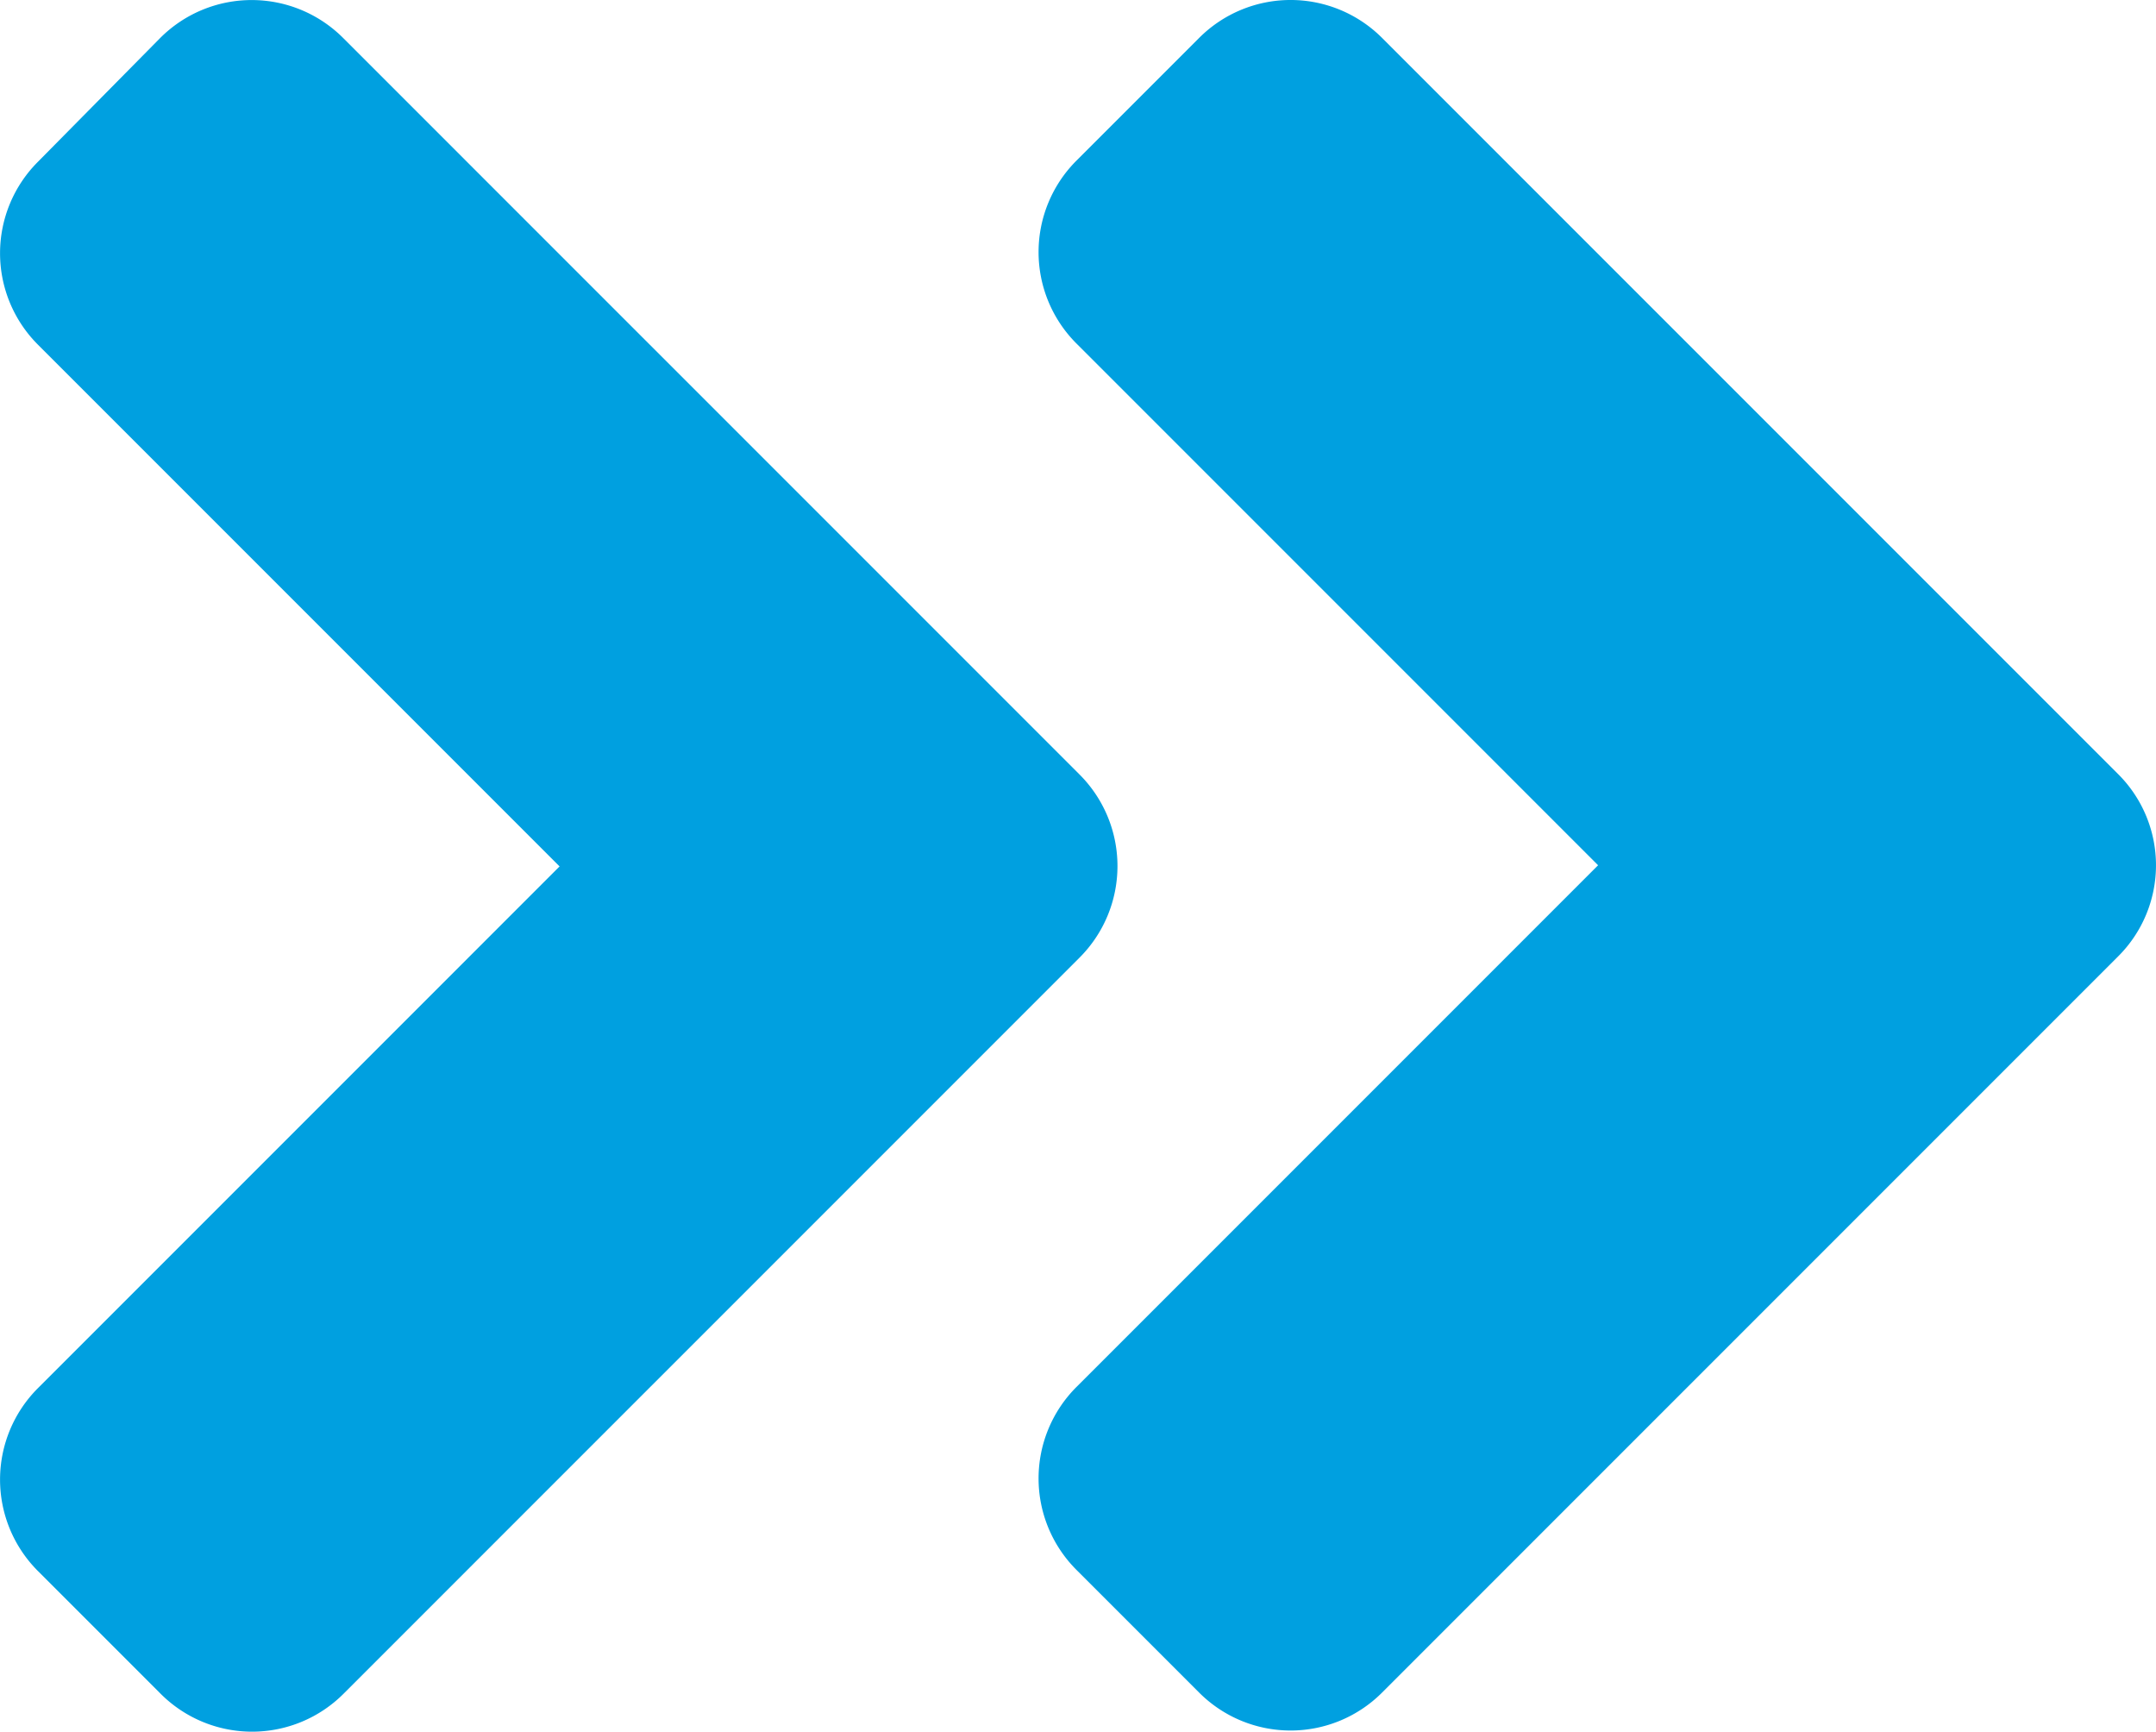
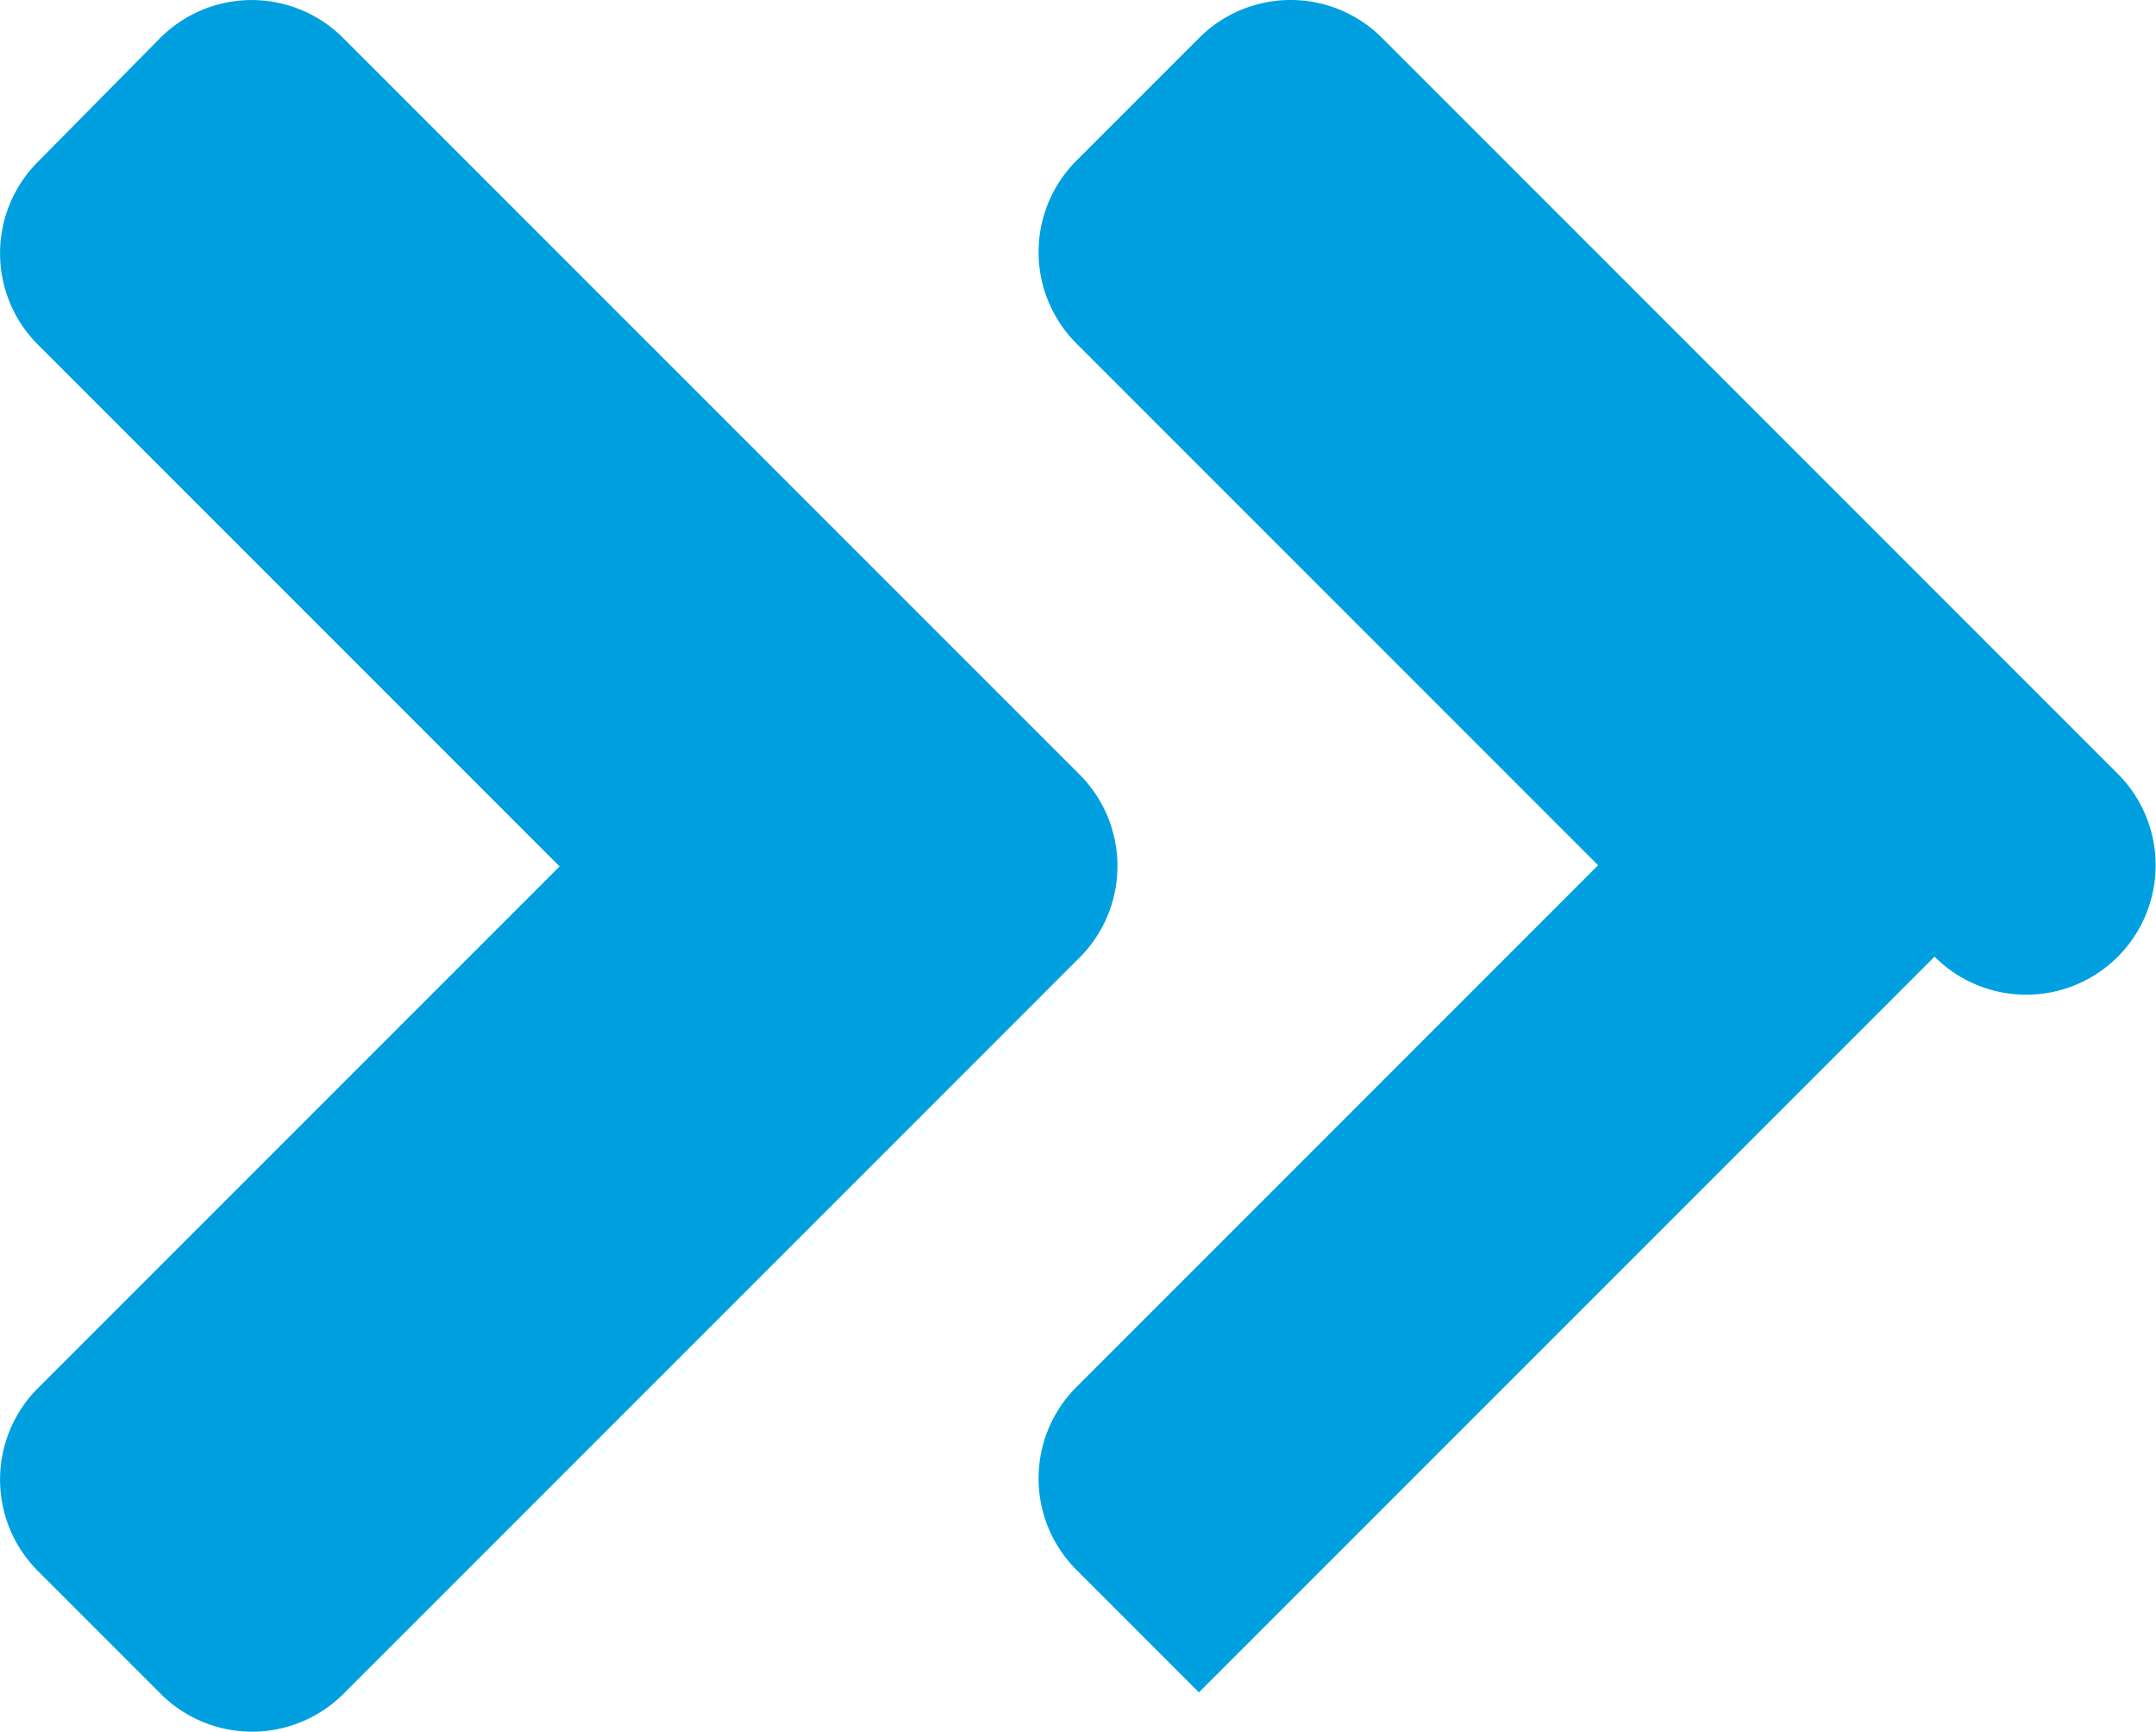
<svg xmlns="http://www.w3.org/2000/svg" width="37.161" height="29.843" viewBox="0 0 37.161 29.843">
-   <path id="FontAwsome_angle-double-right_" data-name="FontAwsome (angle-double-right)" d="M43.354,112.456,30.675,125.135a2.228,2.228,0,0,1-3.16,0l-2.107-2.107a2.228,2.228,0,0,1,0-3.16l8.987-8.987-8.987-8.987a2.228,2.228,0,0,1,0-3.16l2.1-2.126a2.228,2.228,0,0,1,3.16,0l12.679,12.679A2.231,2.231,0,0,1,43.354,112.456Zm17.9-3.17L48.575,96.607a2.228,2.228,0,0,0-3.16,0l-2.107,2.107a2.228,2.228,0,0,0,0,3.16l8.987,8.987-8.987,8.987a2.228,2.228,0,0,0,0,3.16l2.107,2.107a2.228,2.228,0,0,0,3.16,0l12.679-12.679A2.217,2.217,0,0,0,61.254,109.286Z" transform="translate(-24.75 -95.95)" fill="#00a0e0" />
+   <path id="FontAwsome_angle-double-right_" data-name="FontAwsome (angle-double-right)" d="M43.354,112.456,30.675,125.135a2.228,2.228,0,0,1-3.16,0l-2.107-2.107a2.228,2.228,0,0,1,0-3.16l8.987-8.987-8.987-8.987a2.228,2.228,0,0,1,0-3.16l2.1-2.126a2.228,2.228,0,0,1,3.16,0l12.679,12.679A2.231,2.231,0,0,1,43.354,112.456Zm17.9-3.17L48.575,96.607a2.228,2.228,0,0,0-3.16,0l-2.107,2.107a2.228,2.228,0,0,0,0,3.16l8.987,8.987-8.987,8.987a2.228,2.228,0,0,0,0,3.16l2.107,2.107l12.679-12.679A2.217,2.217,0,0,0,61.254,109.286Z" transform="translate(-24.75 -95.95)" fill="#00a0e0" />
</svg>